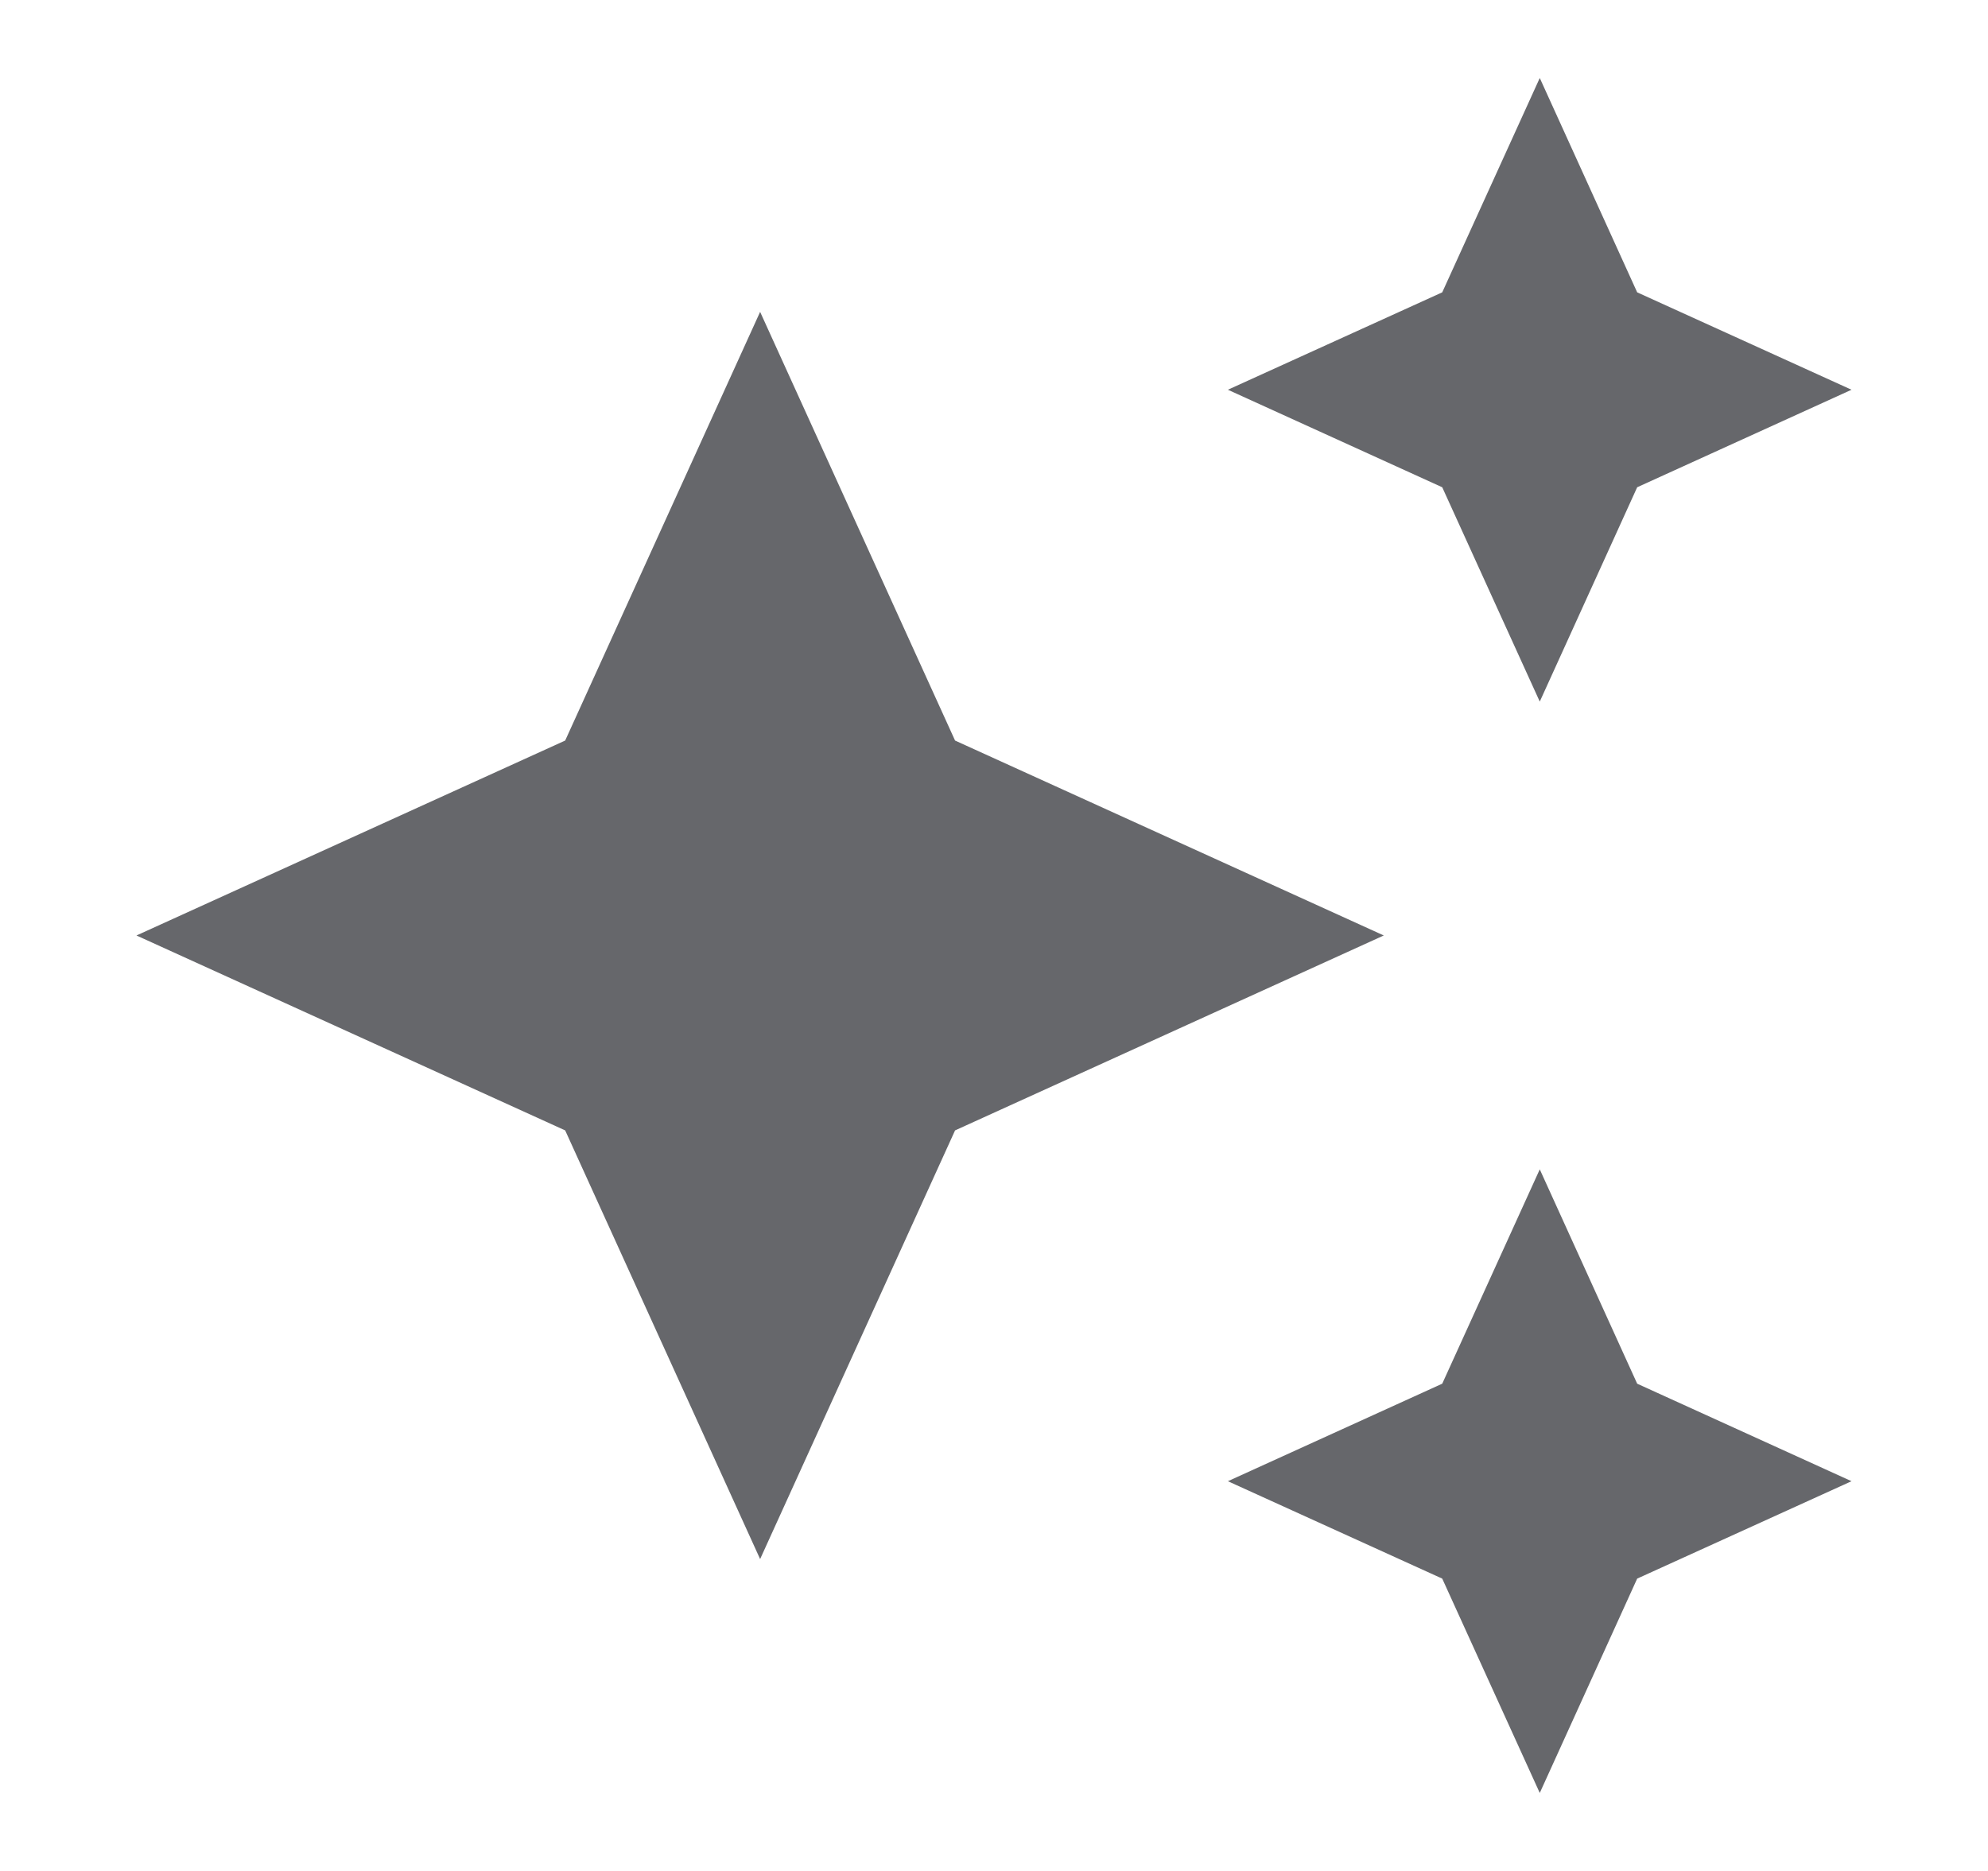
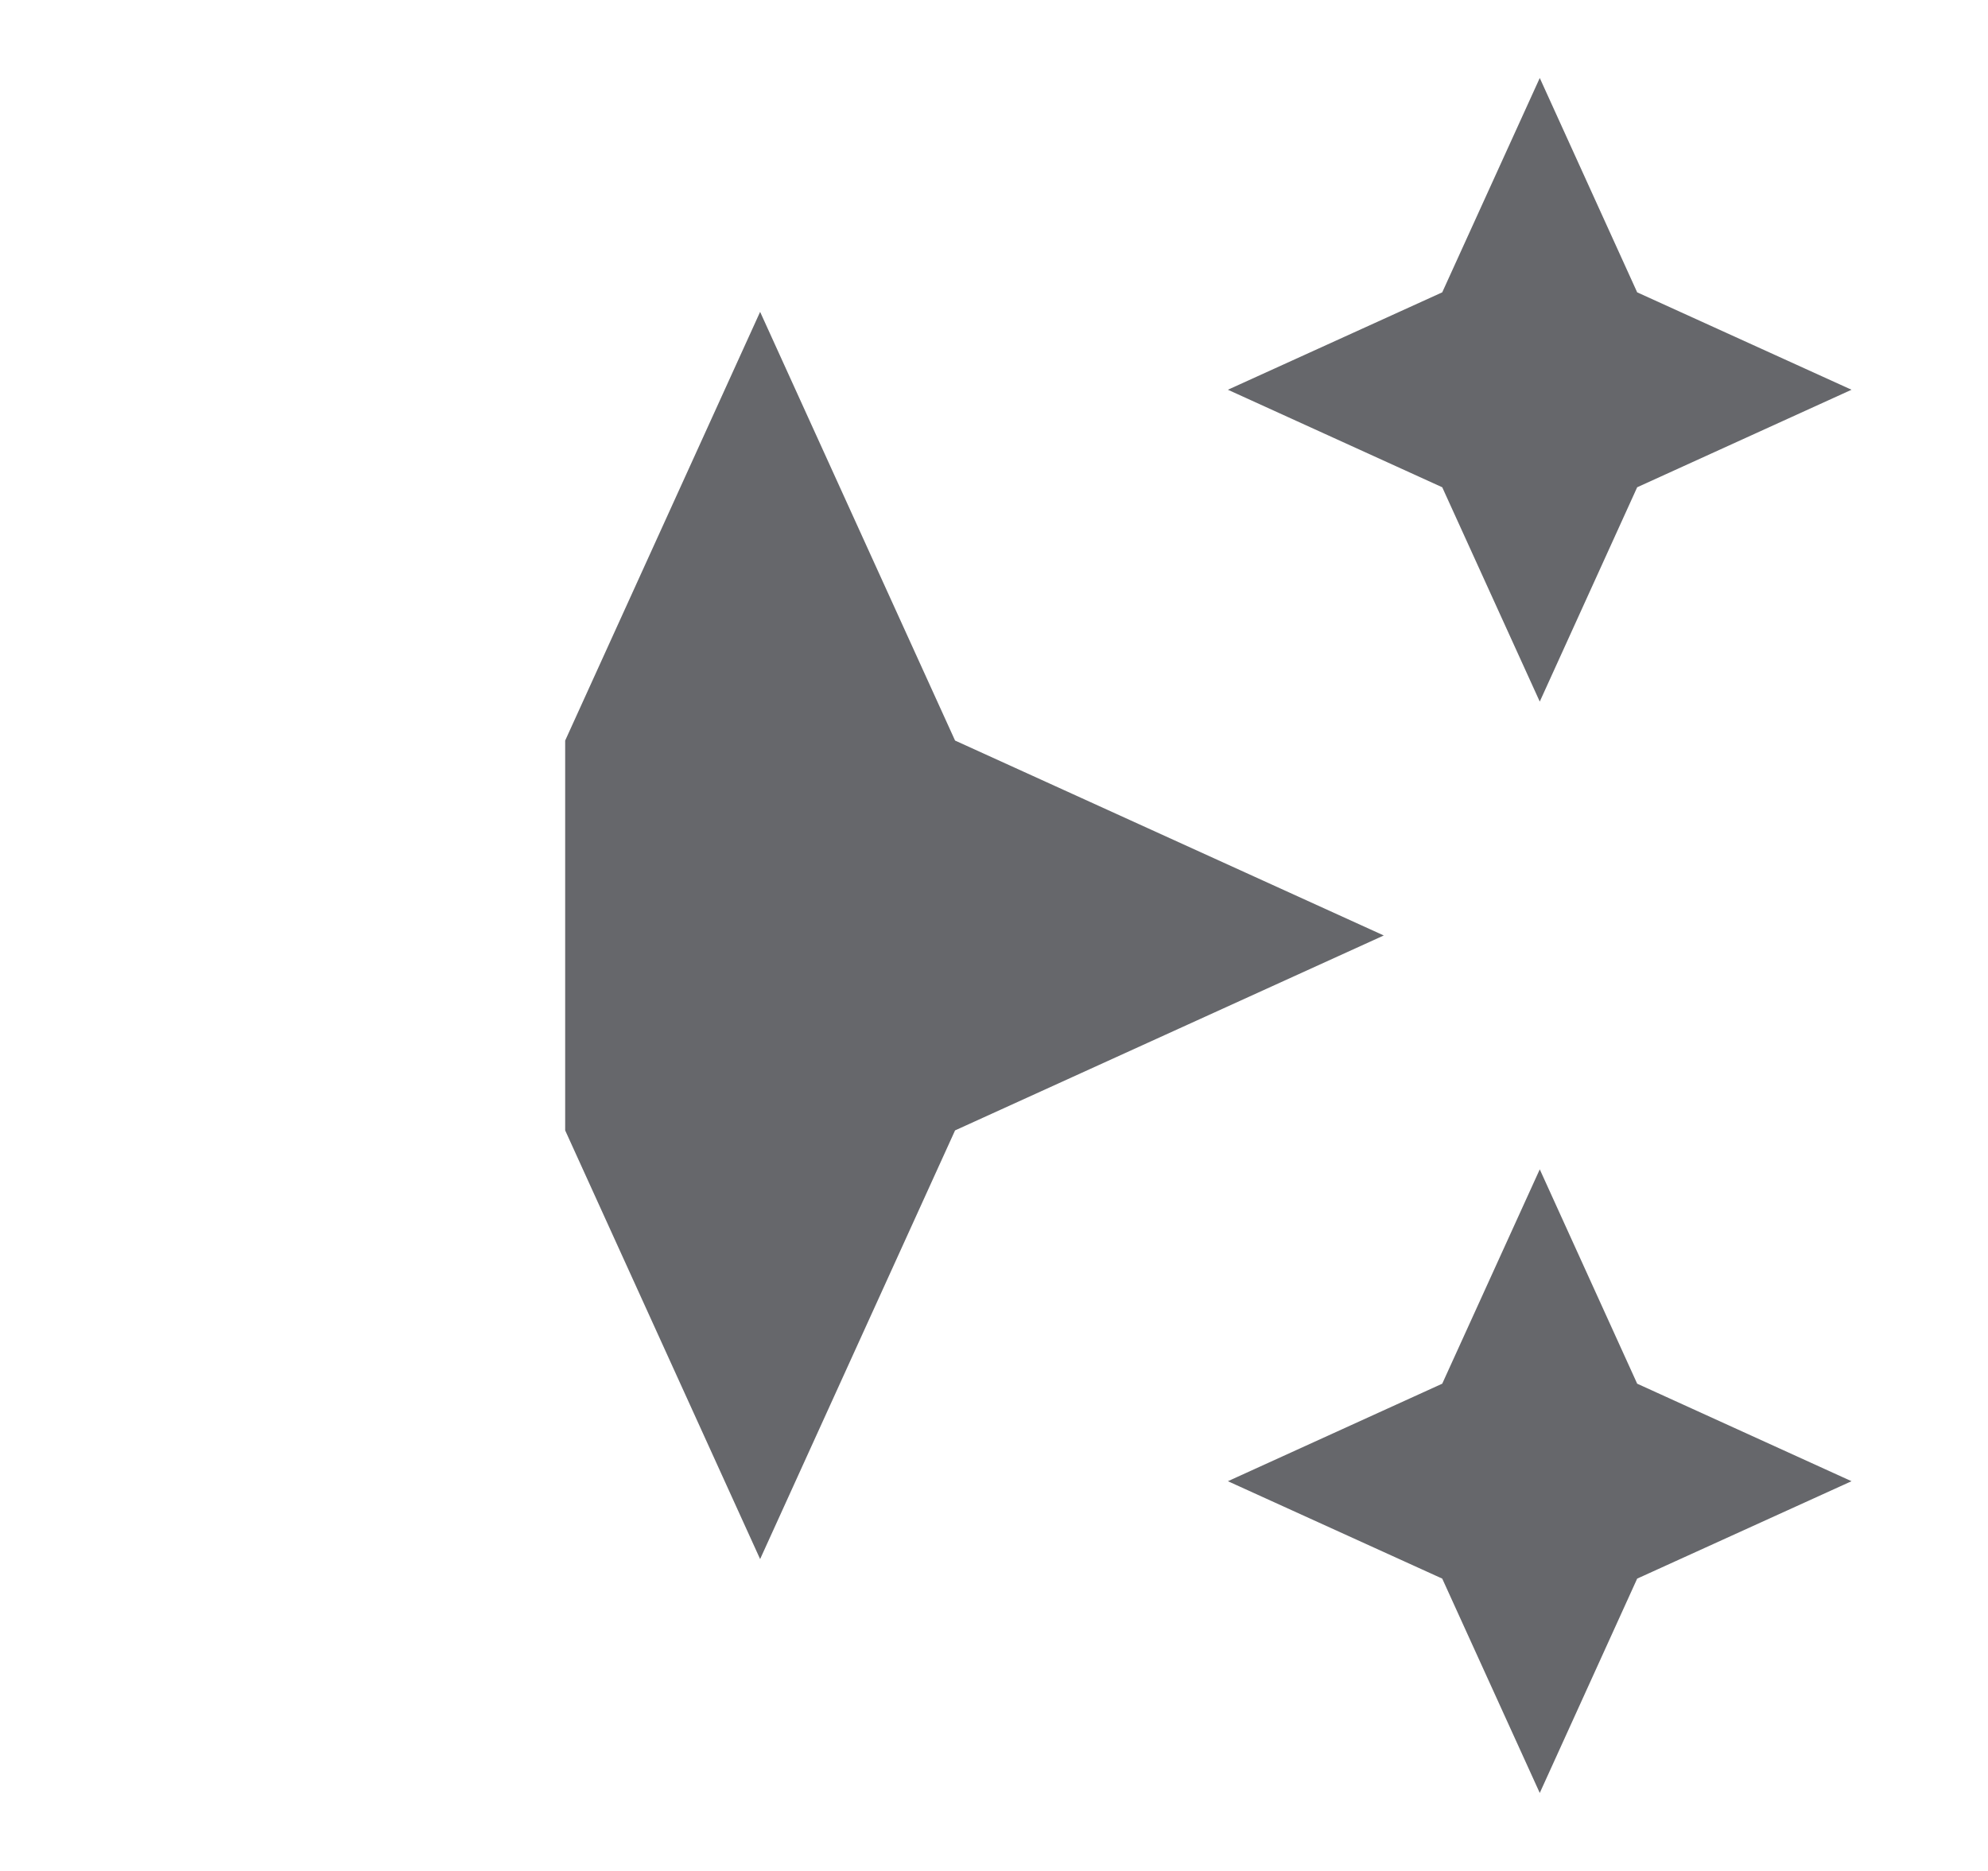
<svg xmlns="http://www.w3.org/2000/svg" width="17" height="16" viewBox="0 0 17 16" fill="none">
-   <path d="M13.167 6L14 4.167L15.833 3.333L14 2.5L13.167 0.667L12.333 2.5L10.5 3.333L12.333 4.167L13.167 6ZM8.167 6.333L6.5 2.667L4.833 6.333L1.167 8L4.833 9.667L6.5 13.333L8.167 9.667L11.833 8L8.167 6.333ZM13.167 10L12.333 11.833L10.5 12.667L12.333 13.5L13.167 15.333L14 13.5L15.833 12.667L14 11.833L13.167 10Z" fill="#000209" fill-opacity="0.6" />
+   <path d="M13.167 6L14 4.167L15.833 3.333L14 2.5L13.167 0.667L12.333 2.5L10.5 3.333L12.333 4.167L13.167 6ZM8.167 6.333L6.5 2.667L4.833 6.333L4.833 9.667L6.5 13.333L8.167 9.667L11.833 8L8.167 6.333ZM13.167 10L12.333 11.833L10.5 12.667L12.333 13.5L13.167 15.333L14 13.5L15.833 12.667L14 11.833L13.167 10Z" fill="#000209" fill-opacity="0.6" />
</svg>